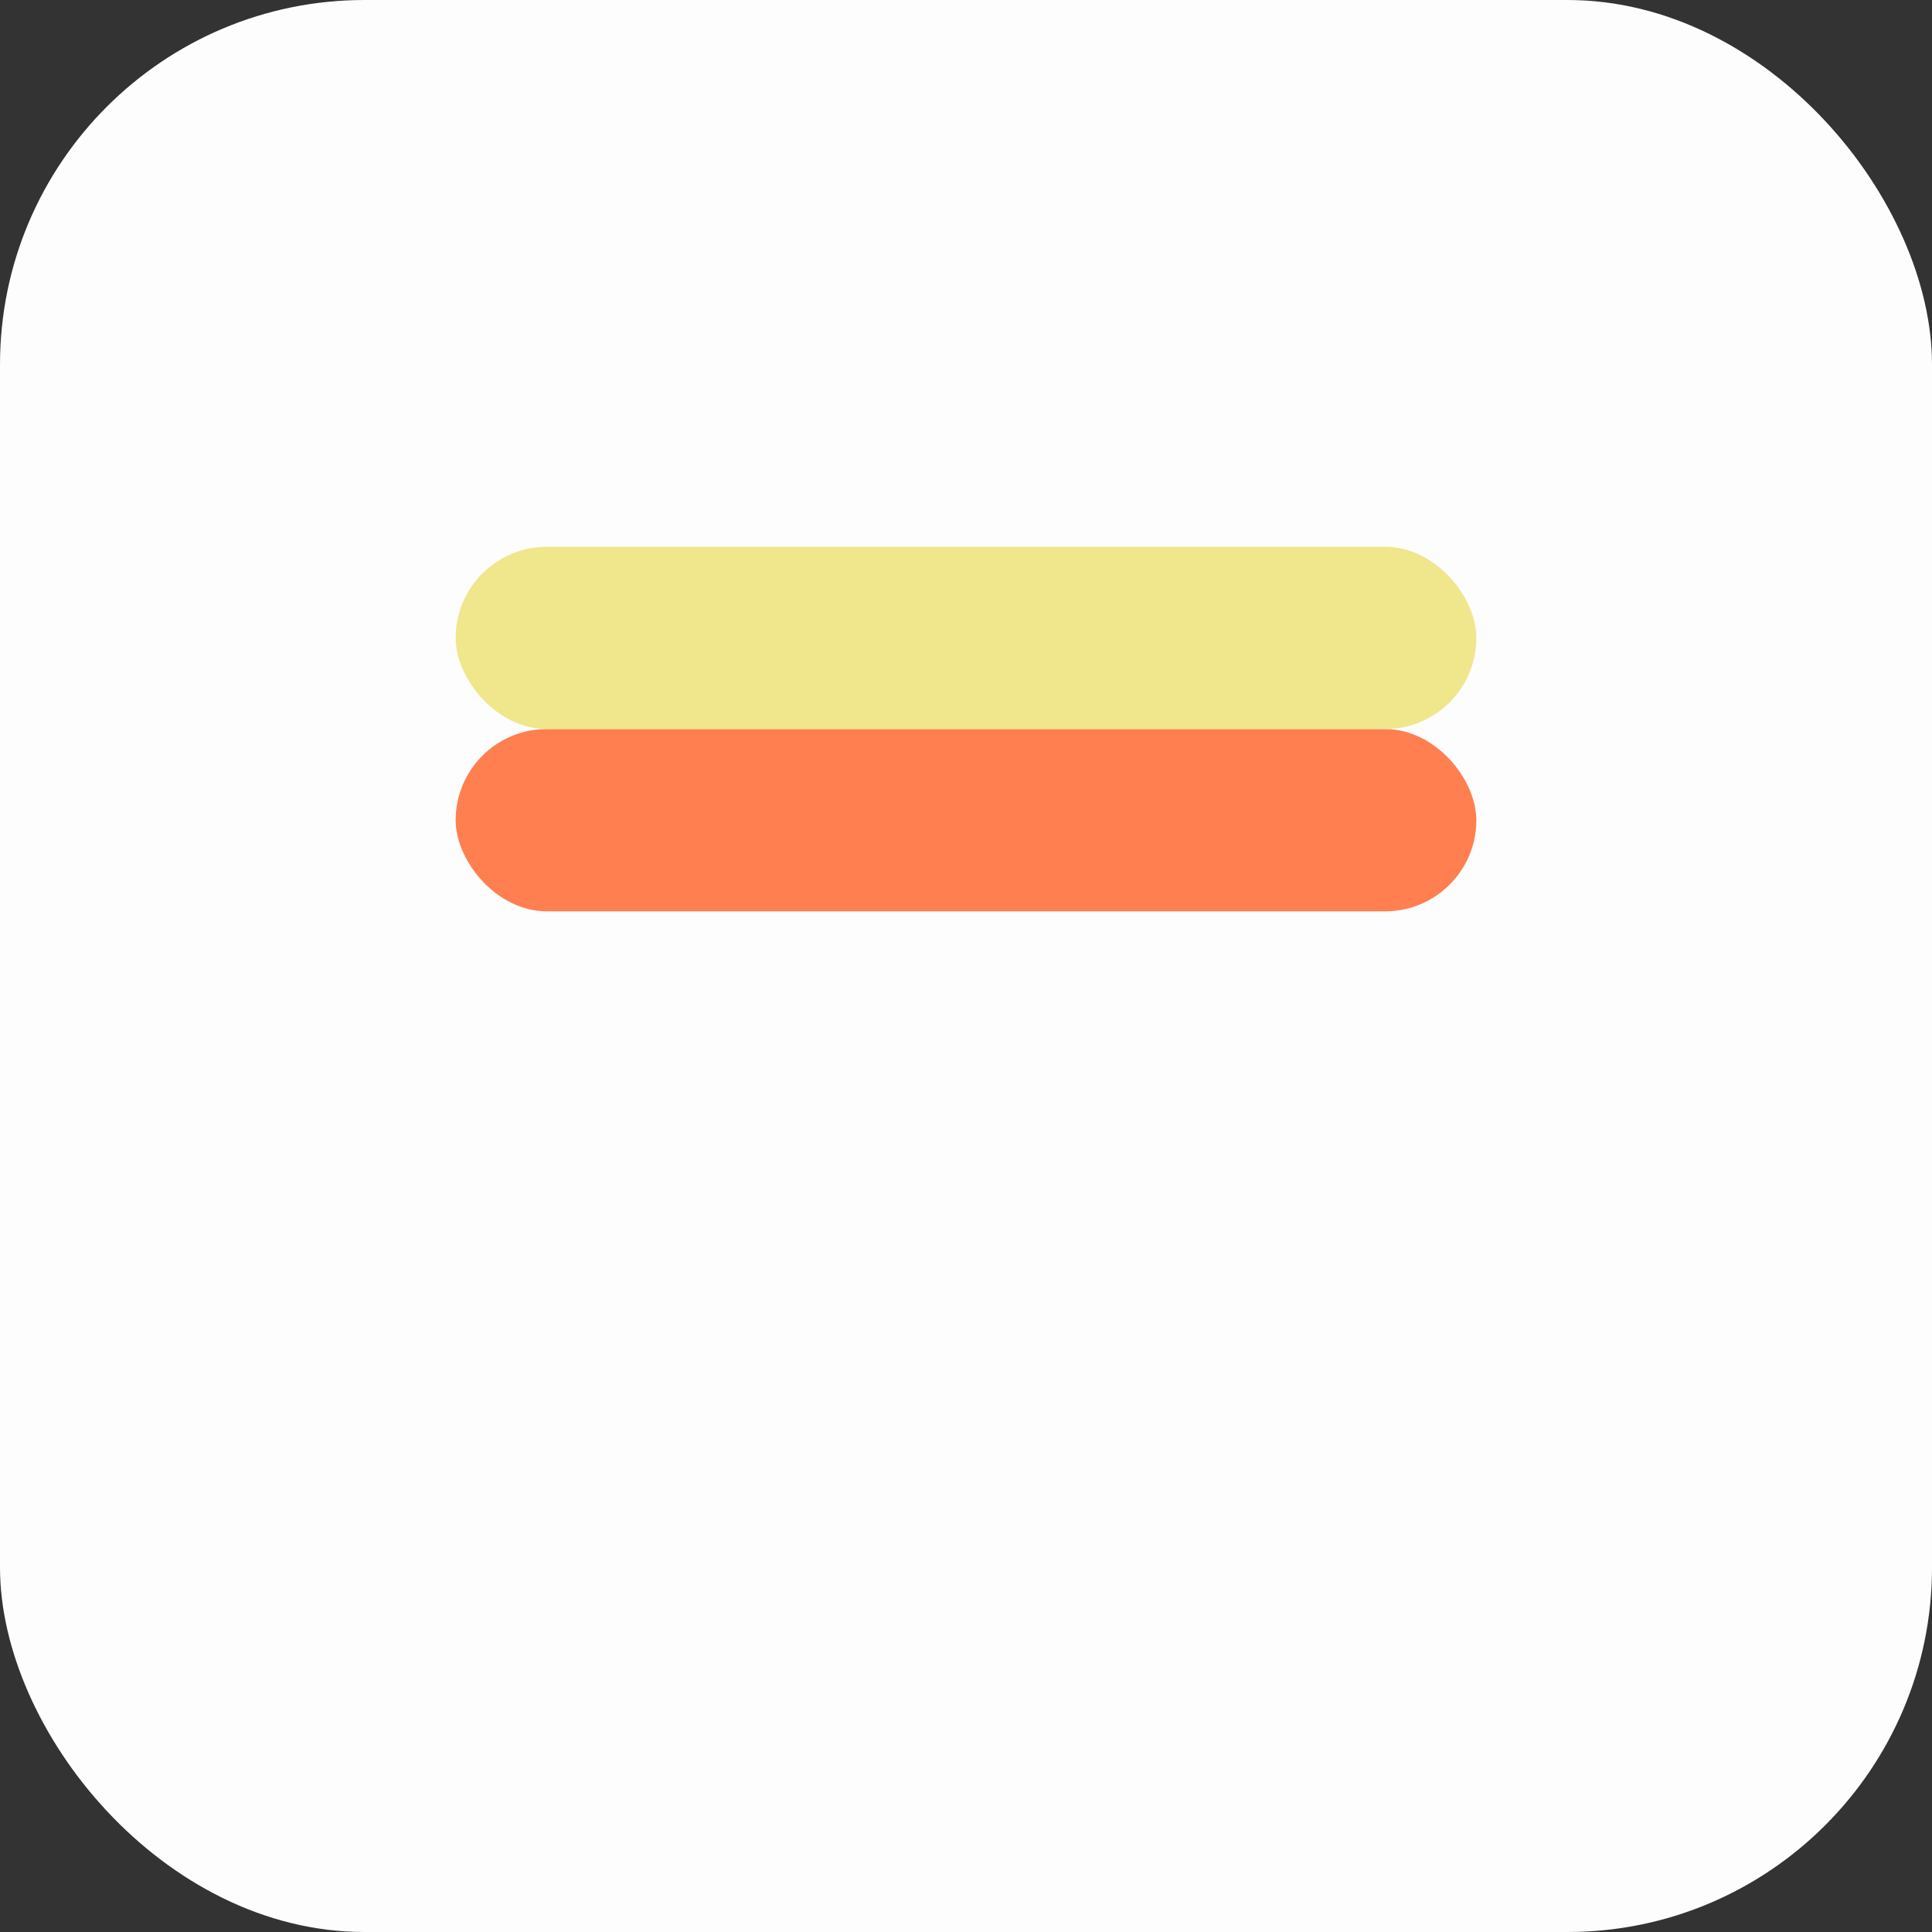
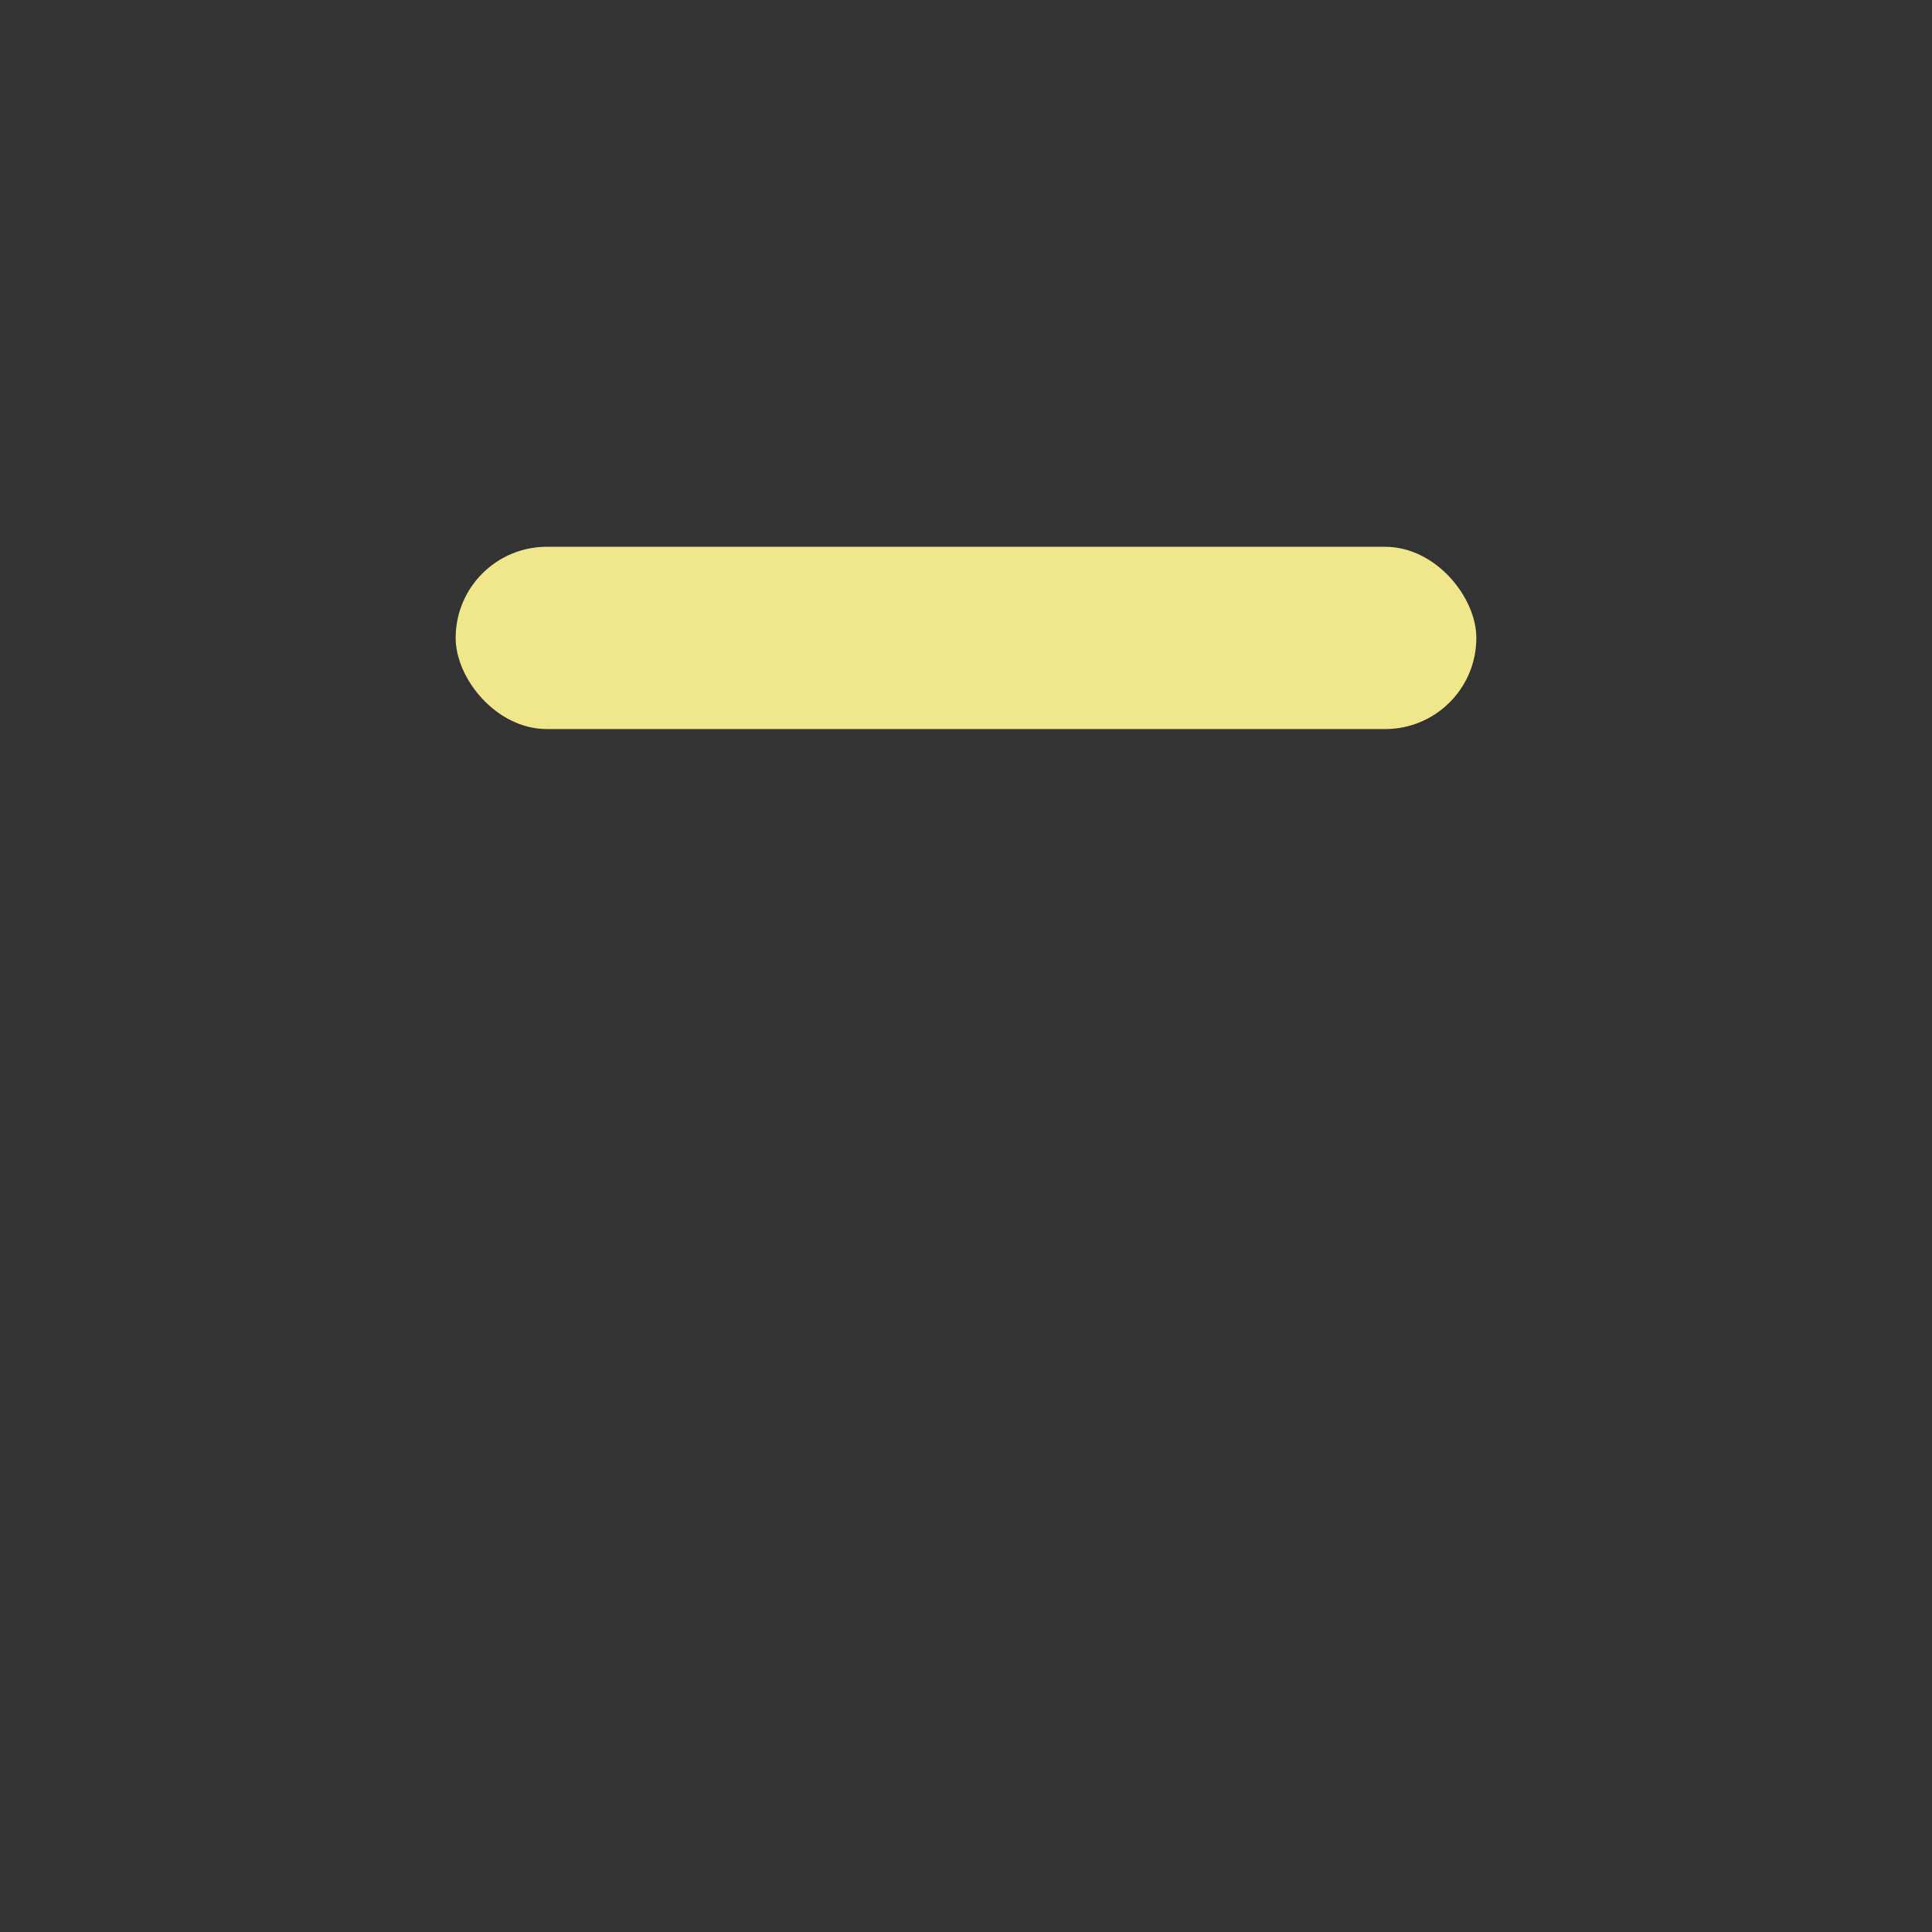
<svg xmlns="http://www.w3.org/2000/svg" baseProfile="tiny" height="106px" version="1.2" width="106px">
  <rect width="100%" height="100%" fill="#333333" stroke="none" />
  <defs />
-   <rect fill="#fdfdfd" height="106" rx="20" ry="20" stroke="none" width="106" x="0" y="0" />
-   <rect fill="#ff7f50" height="10" rx="5" ry="5" width="56" x="25" y="40" />
  <rect fill="#f0e68c" height="10" rx="5" ry="5" width="56" x="25" y="30" />
</svg>